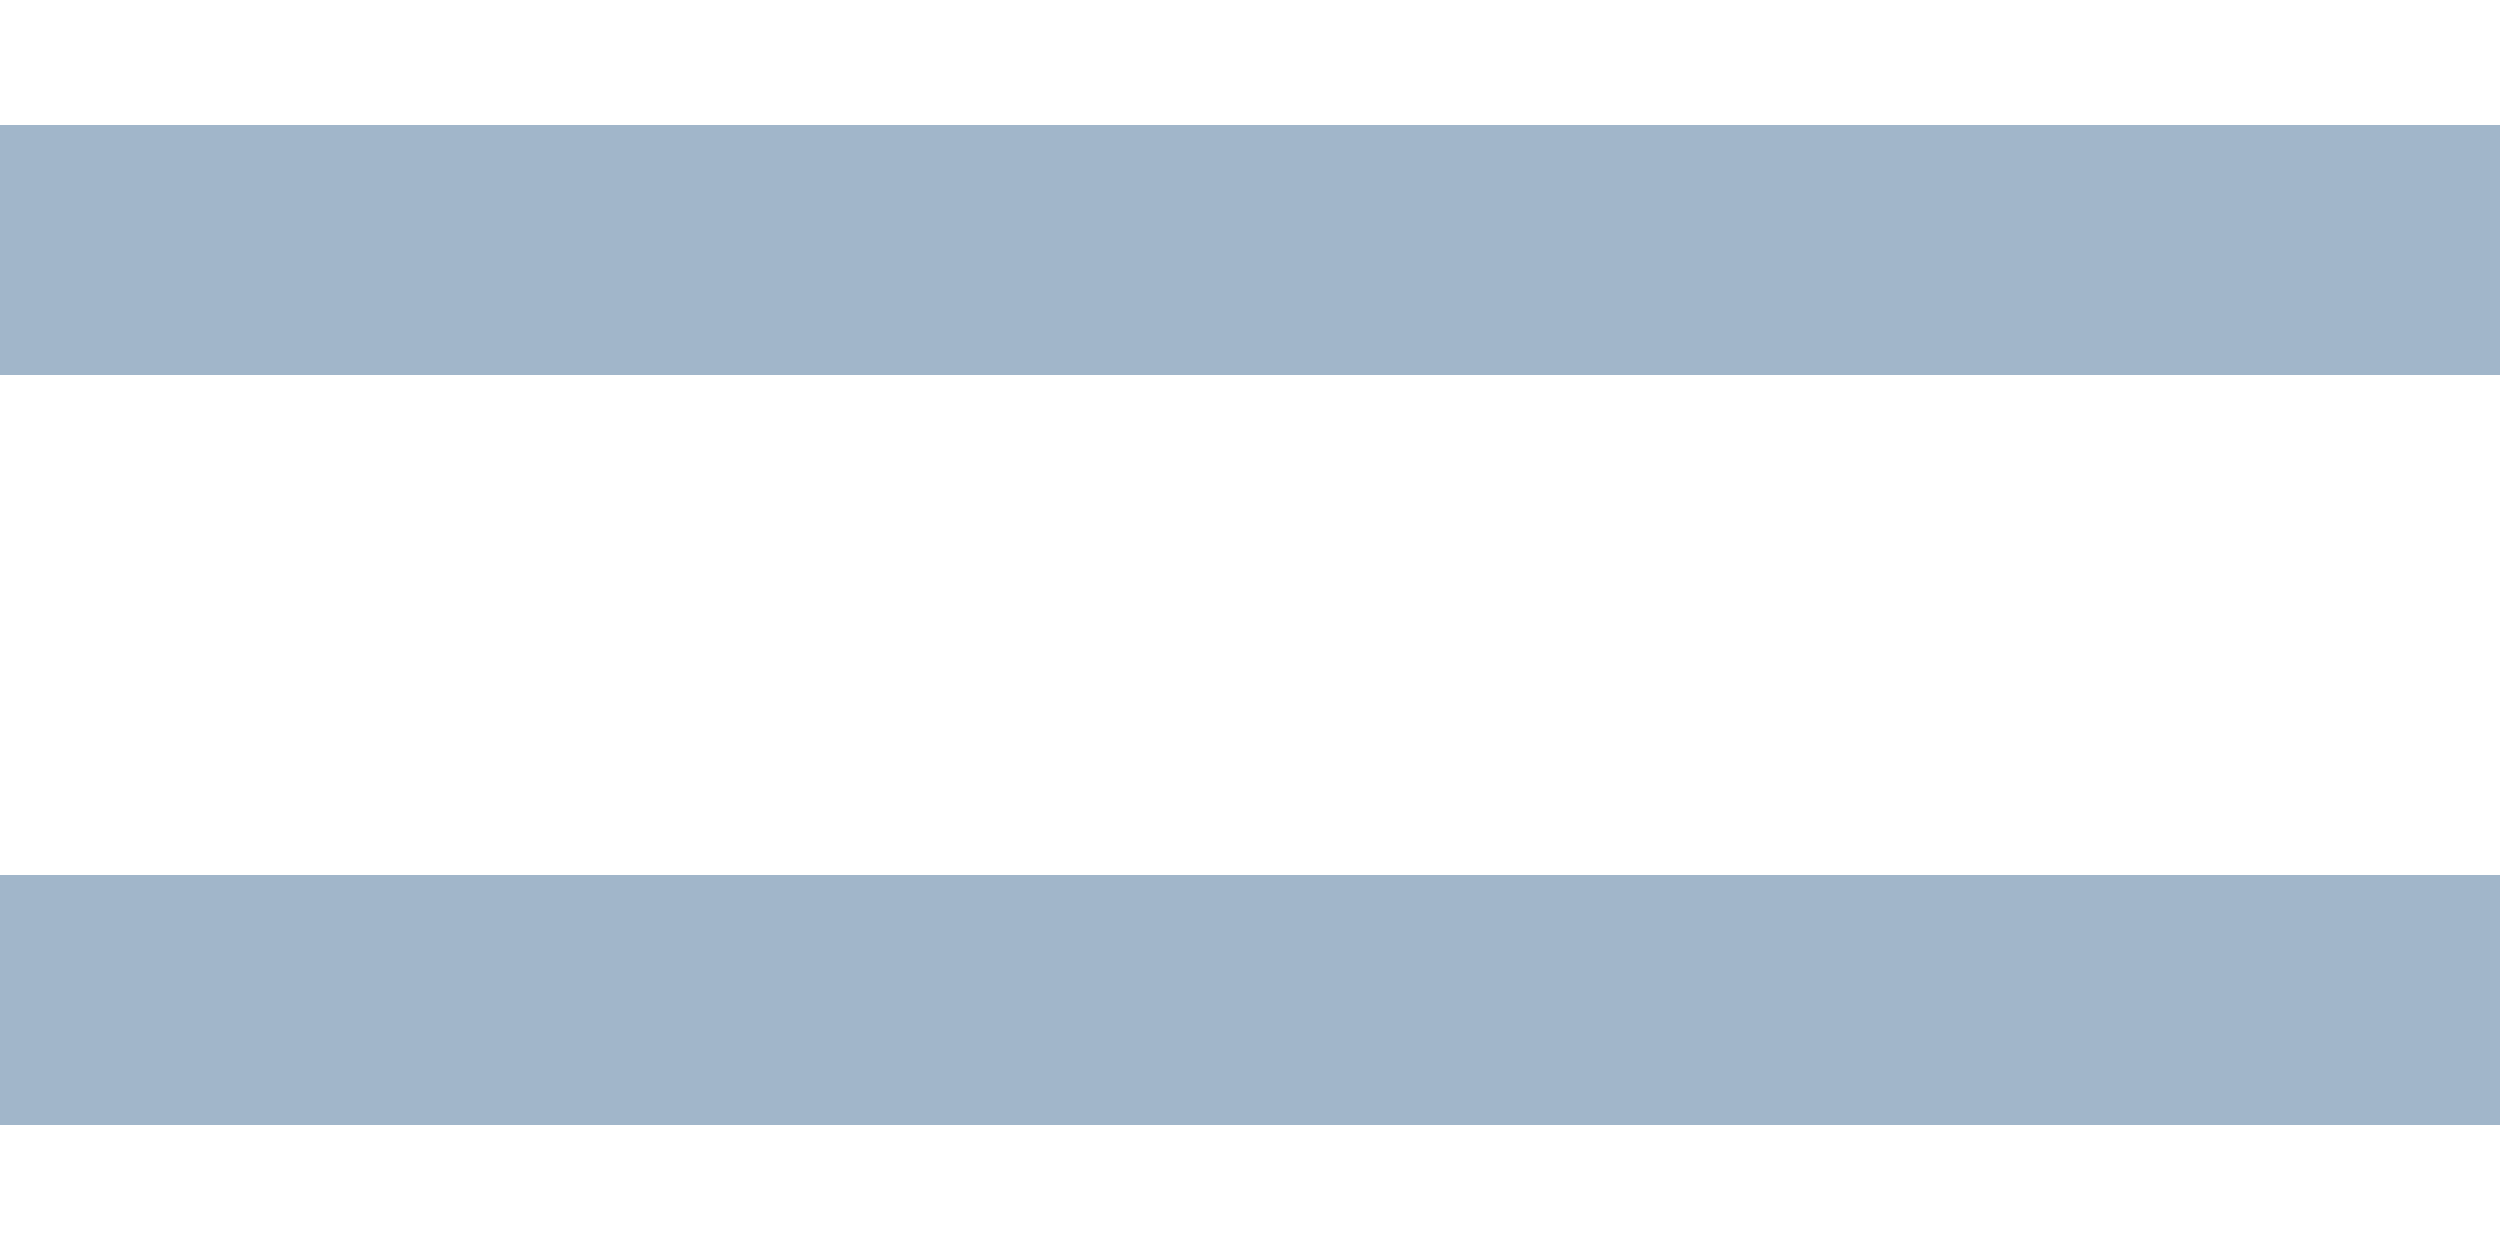
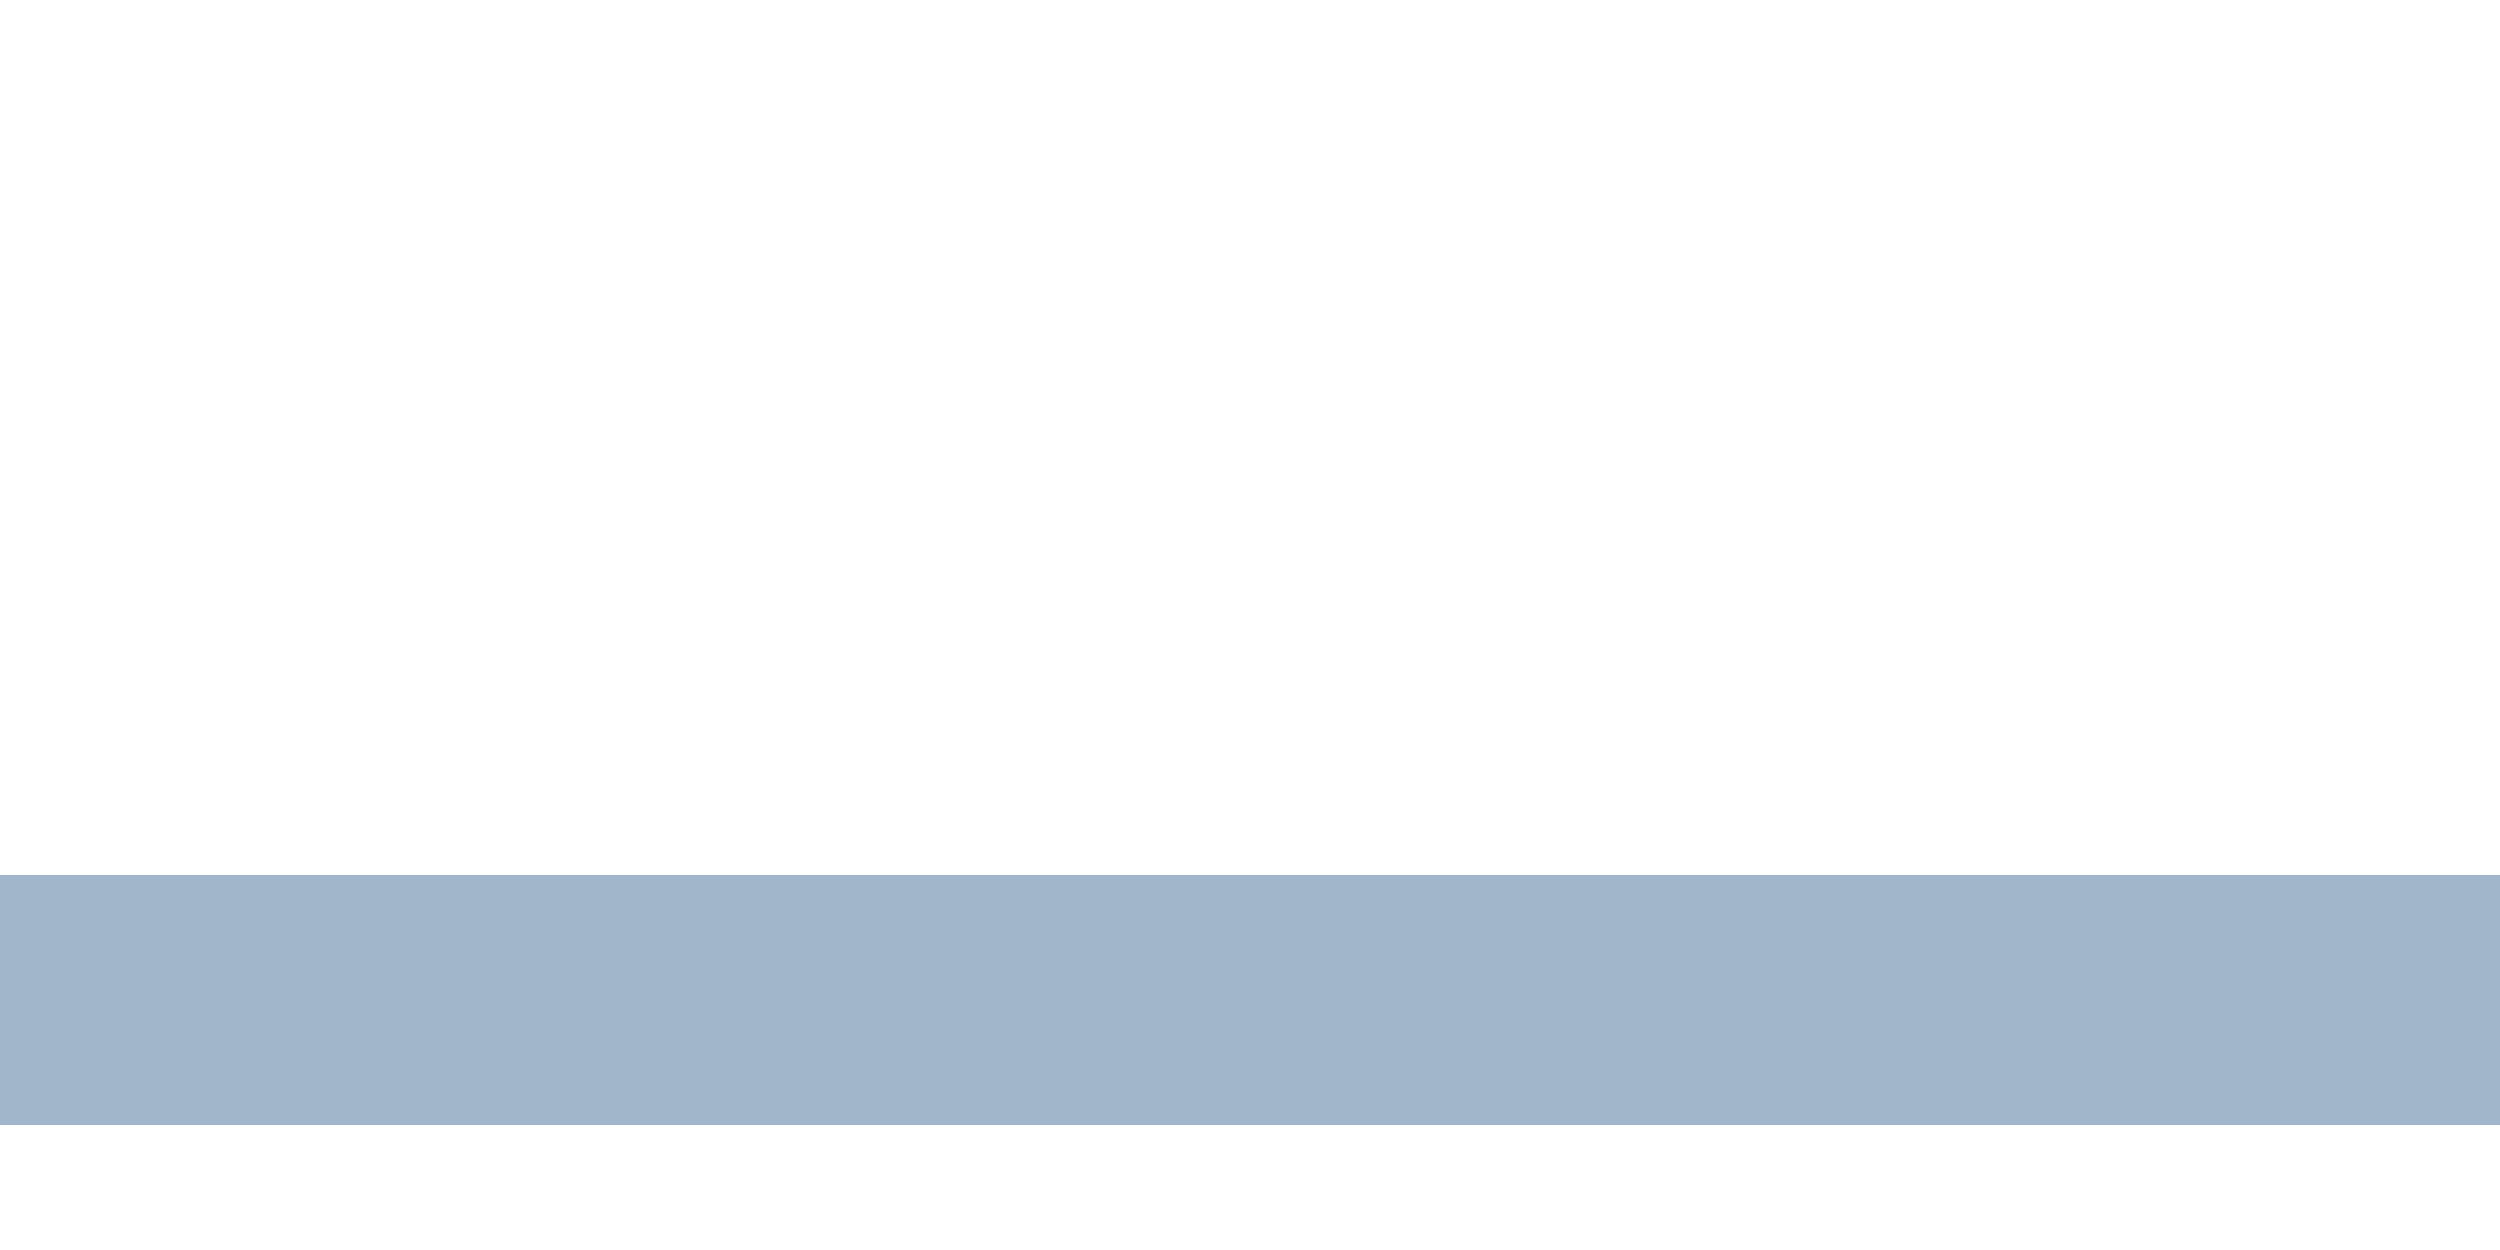
<svg xmlns="http://www.w3.org/2000/svg" width="10" height="5" viewBox="0 0 10 5" fill="none">
-   <path d="M0 1H10" stroke="#A1B6CA" />
  <path d="M0 4H10" stroke="#A1B6CA" />
</svg>